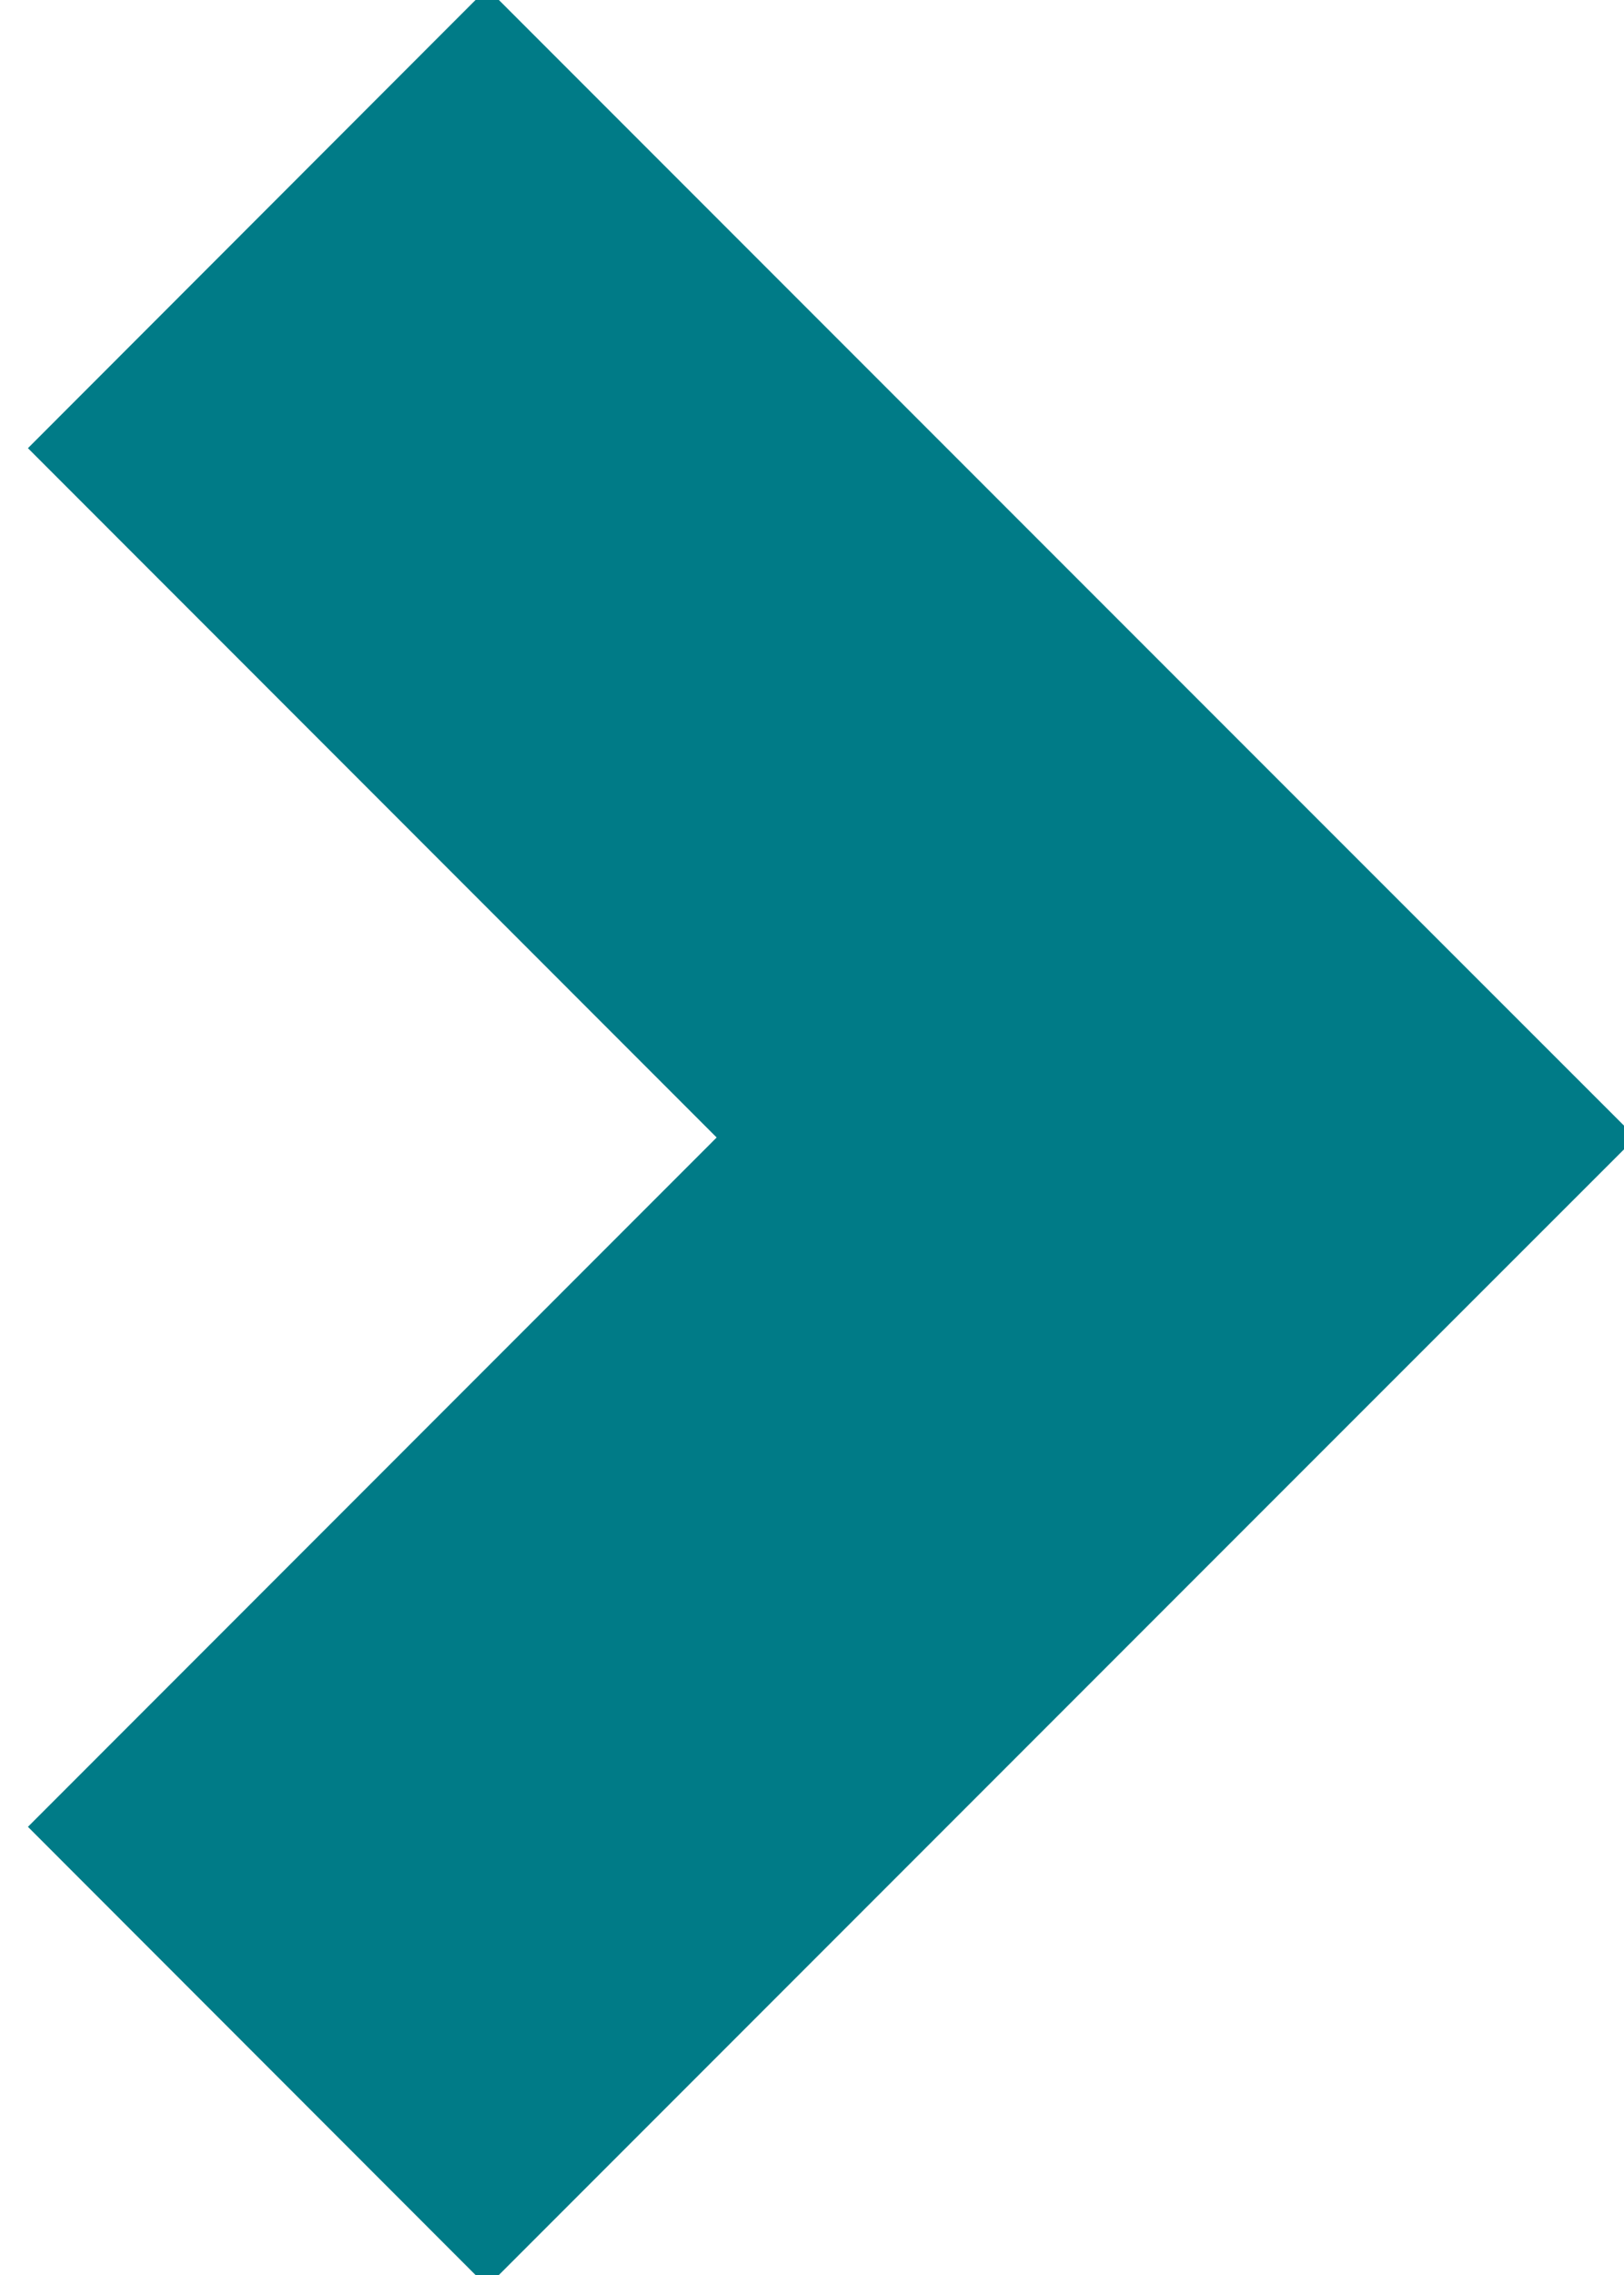
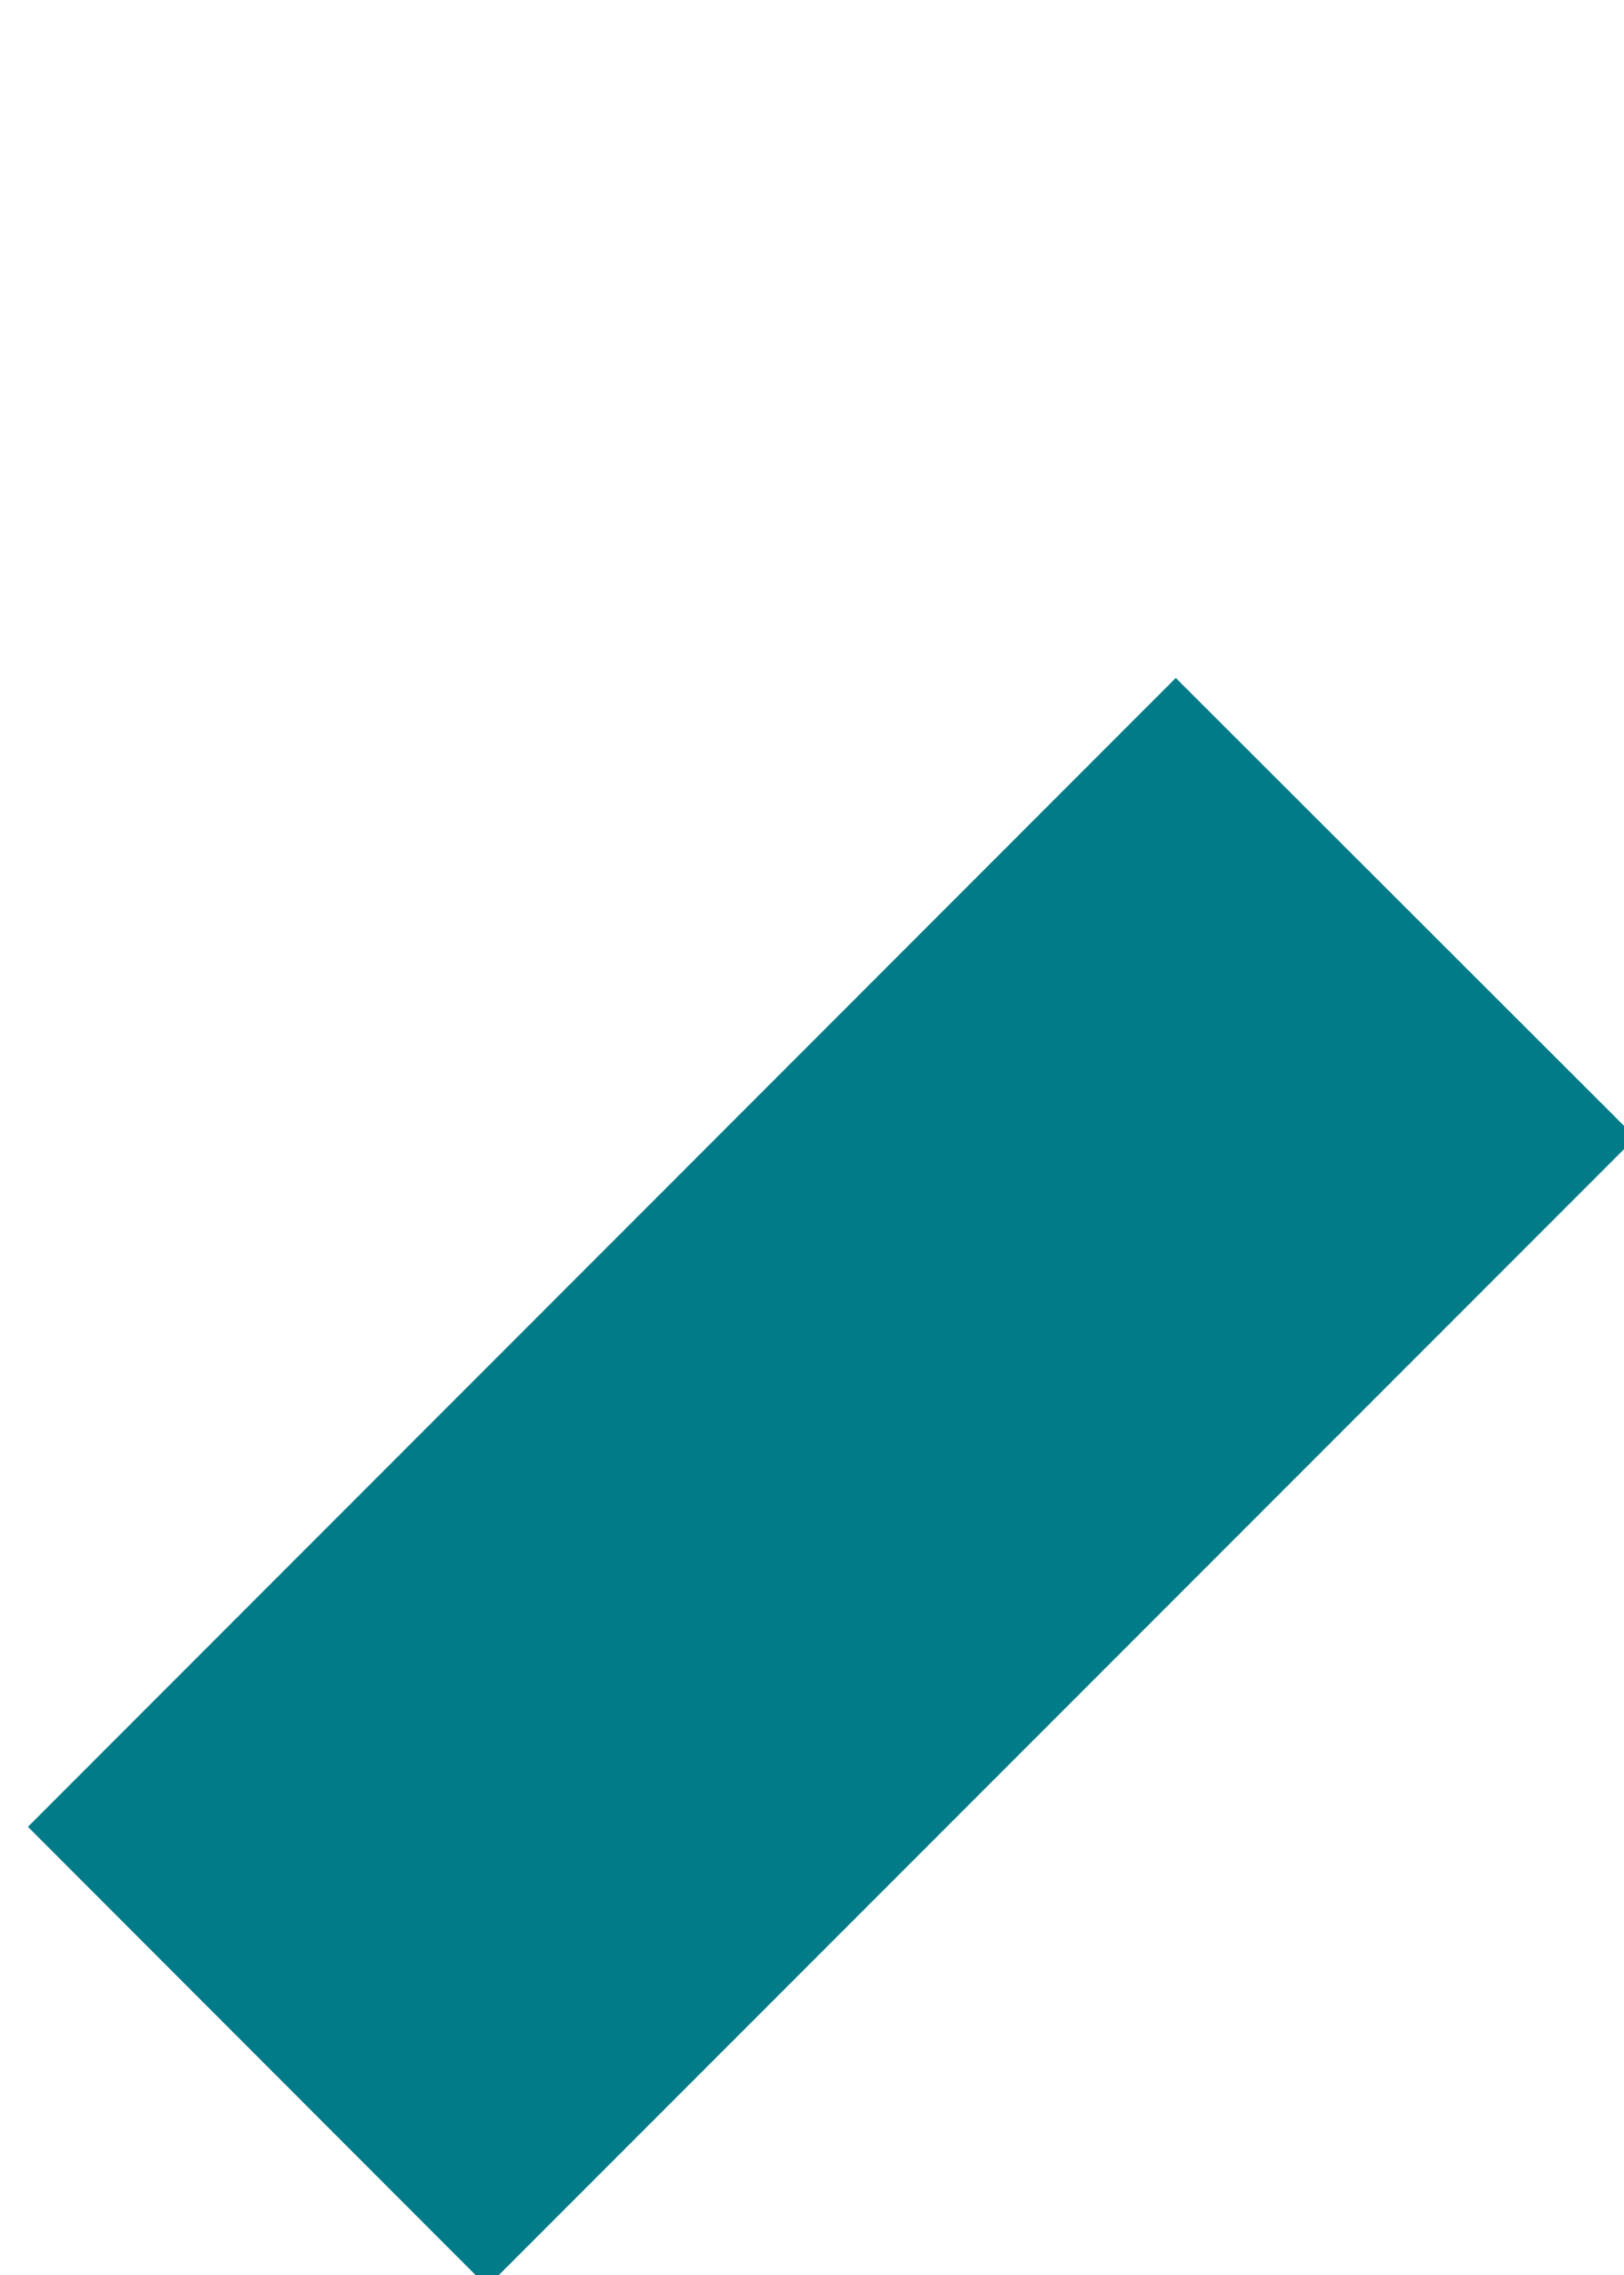
<svg xmlns="http://www.w3.org/2000/svg" width="5" height="7" viewBox="0 0 5 7">
  <g fill="#007b87" fill-rule="nonzero">
-     <path d="M.086 1.379L1.5-.036 5.036 3.5 3.62 4.914z" />
    <path d="M.086 5.621L3.62 2.086 5.036 3.5 1.5 7.036z" />
  </g>
</svg>